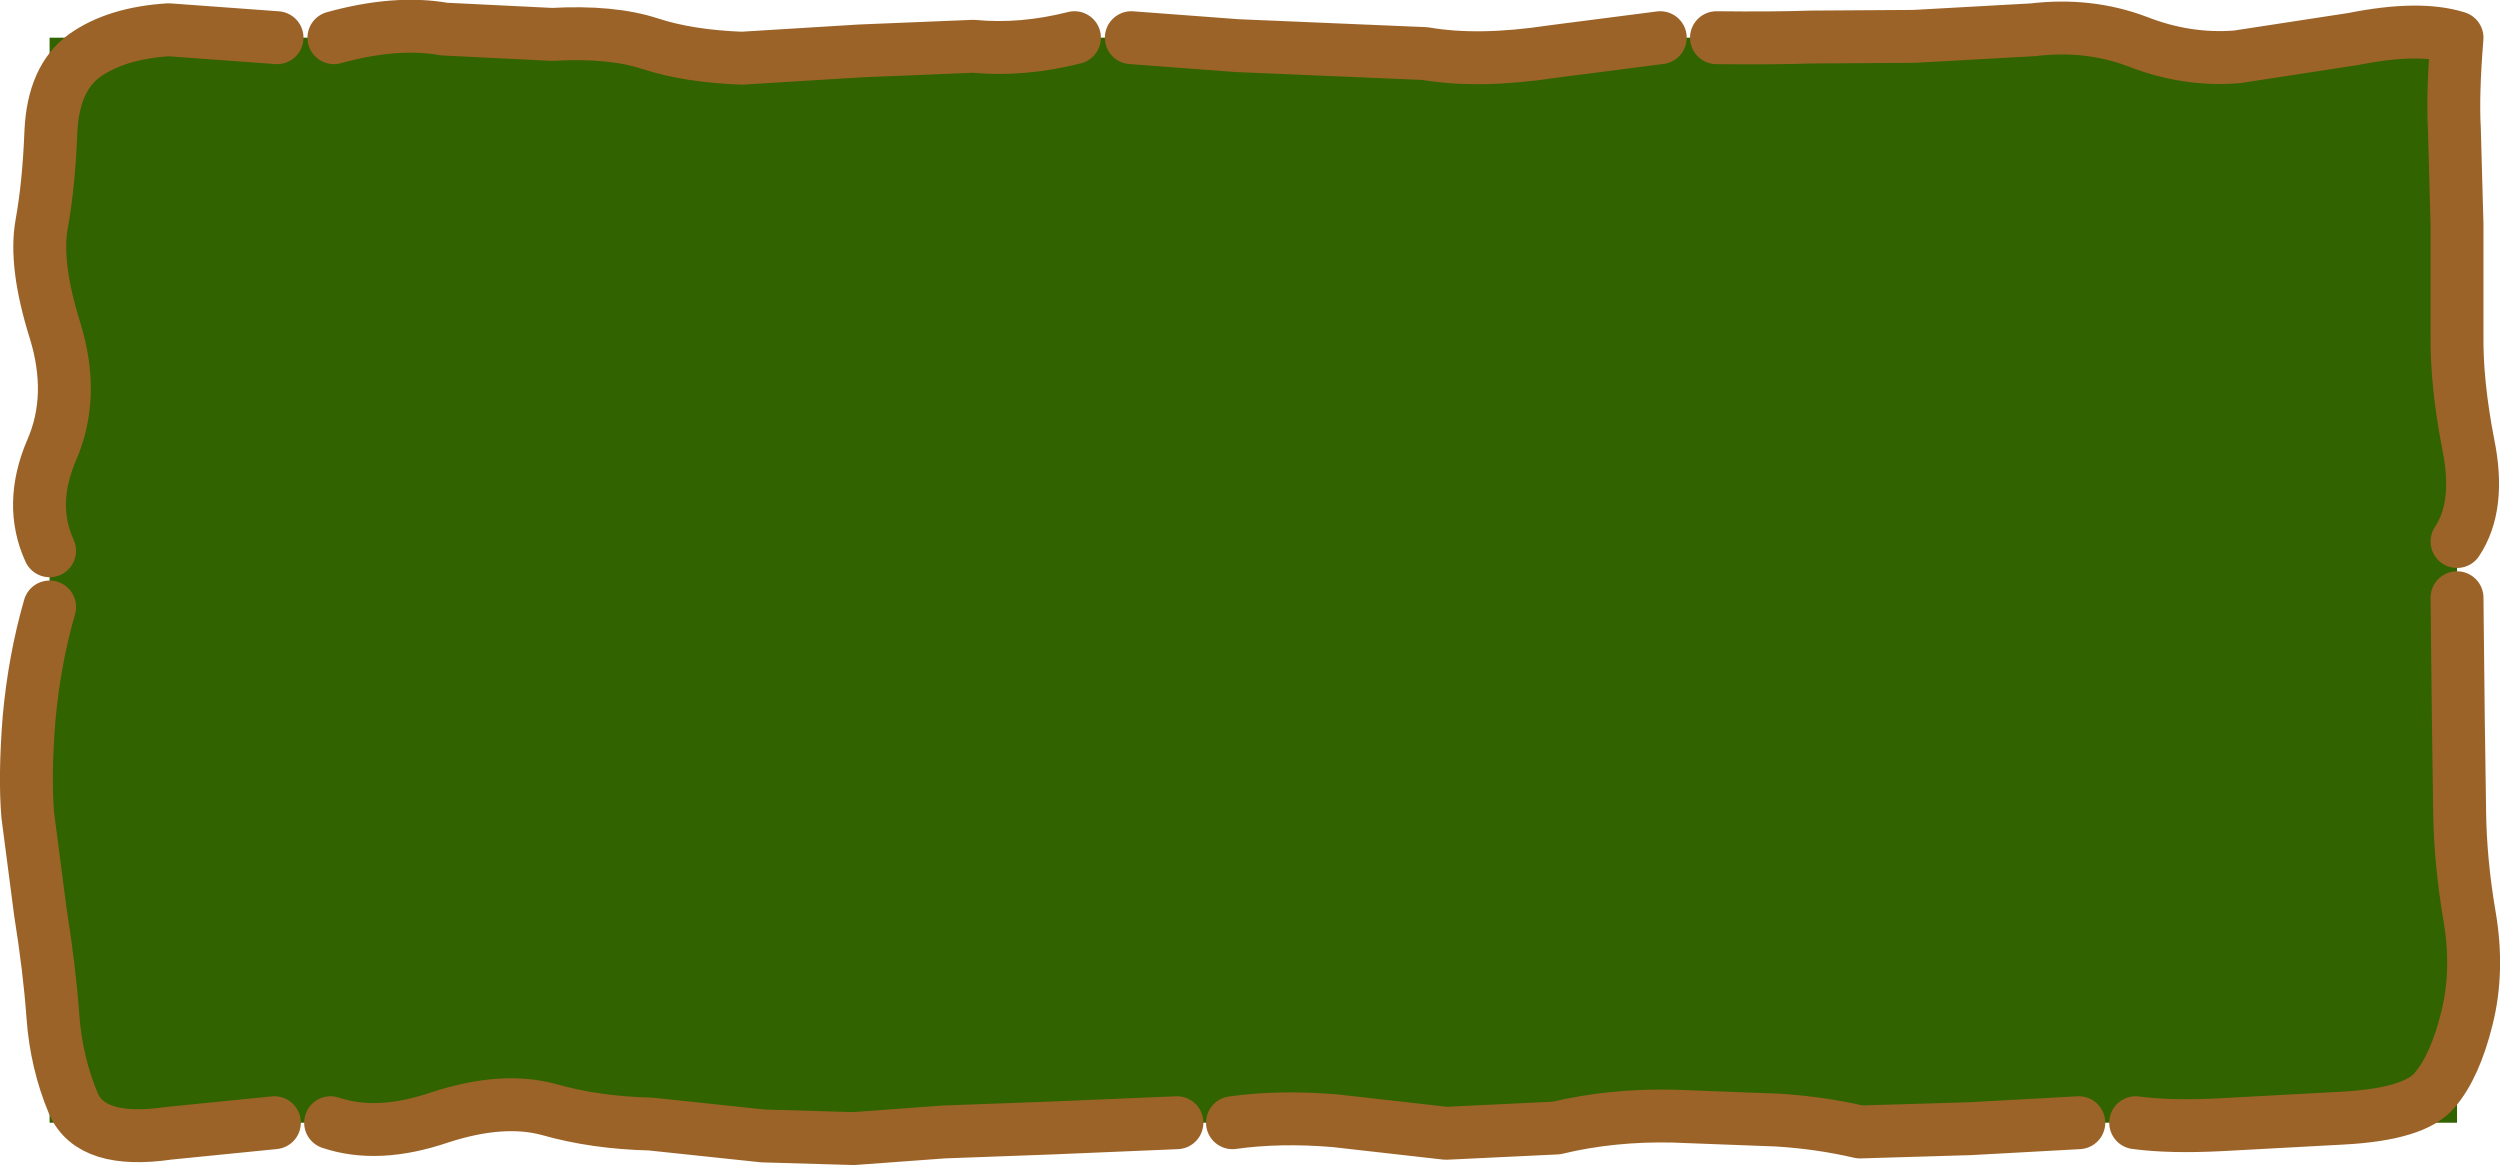
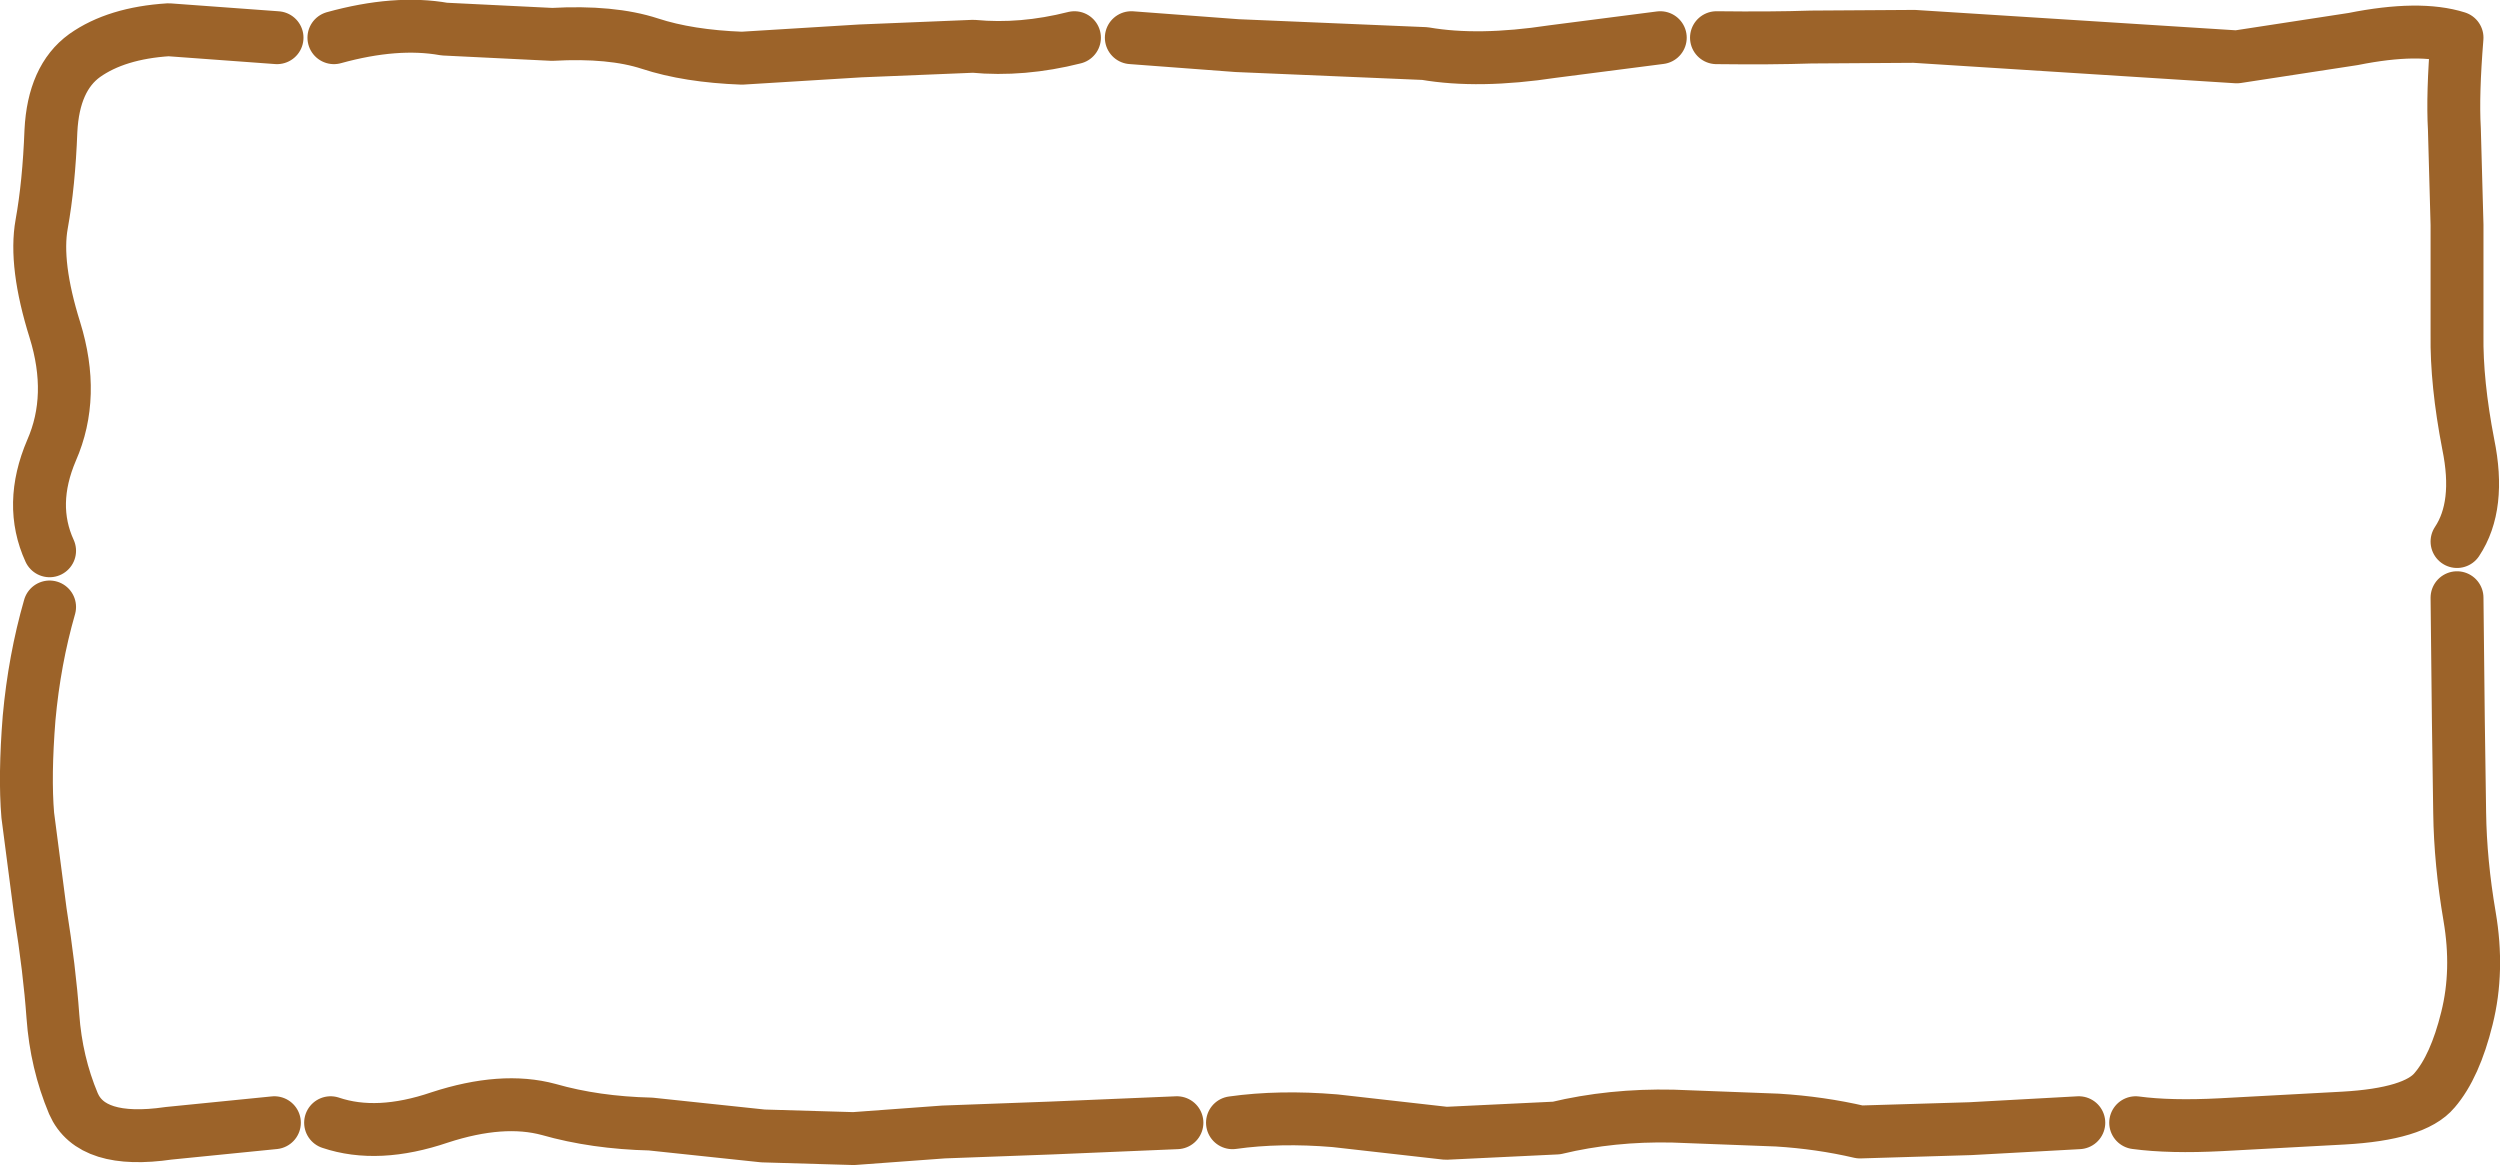
<svg xmlns="http://www.w3.org/2000/svg" height="88.35px" width="189.05px">
  <g transform="matrix(1.0, 0.0, 0.0, 1.0, 94.8, 43.9)">
-     <path d="M91.0 41.0 L-91.05 41.0 -91.05 -41.05 91.0 -41.05 91.0 41.0" fill="#316300" fill-rule="evenodd" stroke="none" />
-     <path d="M30.75 -41.05 L22.6 -40.0 Q17.0 -39.15 12.95 -39.85 L5.85 -40.15 -1.25 -40.45 -9.25 -41.05 M91.0 -2.95 Q92.8 -5.65 91.85 -10.3 90.95 -14.95 91.0 -18.6 L91.0 -26.9 90.8 -34.15 Q90.65 -36.75 91.0 -41.05 88.15 -41.95 83.15 -40.95 L74.35 -39.6 Q70.55 -39.3 66.85 -40.75 63.15 -42.15 58.95 -41.65 L49.95 -41.15 42.15 -41.1 Q39.2 -41.0 35.0 -41.05 M66.7 41.0 Q69.3 41.35 73.15 41.15 L82.4 40.65 Q87.8 40.35 89.3 38.55 90.85 36.75 91.75 33.1 92.65 29.5 91.95 25.4 91.25 21.3 91.2 17.55 L91.1 10.55 91.0 1.3 M-1.6 41.0 Q1.95 40.5 6.15 40.85 L14.55 41.8 22.9 41.4 Q27.05 40.4 31.7 40.5 L39.6 40.8 Q42.85 41.0 45.85 41.7 L54.2 41.45 62.4 41.0 M-73.85 -41.05 L-82.05 -41.65 Q-86.0 -41.4 -88.4 -39.7 -90.75 -38.0 -90.95 -34.0 -91.1 -30.0 -91.65 -26.95 -92.2 -23.9 -90.65 -18.95 -89.1 -13.95 -90.9 -9.85 -92.65 -5.75 -91.05 -2.25 M-13.55 -41.05 Q-17.5 -40.05 -21.2 -40.4 L-29.75 -40.05 -38.7 -39.5 Q-42.75 -39.65 -45.65 -40.6 -48.55 -41.55 -53.05 -41.3 L-61.2 -41.7 Q-64.85 -42.35 -69.55 -41.05 M-69.8 41.0 Q-66.25 42.2 -61.55 40.6 -56.8 39.05 -53.3 40.0 -49.8 41.0 -45.6 41.1 L-37.1 42.0 -30.25 42.2 -23.45 41.7 -15.3 41.4 -5.8 41.0 M-91.05 2.0 Q-92.2 6.0 -92.6 10.4 -92.95 14.8 -92.7 17.75 L-91.75 25.05 Q-91.05 29.45 -90.8 32.95 -90.55 36.45 -89.25 39.55 -87.9 42.65 -82.05 41.8 L-74.05 41.0" fill="none" stroke="#9c6329" stroke-linecap="round" stroke-linejoin="round" stroke-width="4.0" />
+     <path d="M30.75 -41.05 L22.6 -40.0 Q17.0 -39.15 12.95 -39.85 L5.85 -40.15 -1.25 -40.45 -9.25 -41.05 M91.0 -2.95 Q92.8 -5.65 91.85 -10.3 90.95 -14.95 91.0 -18.6 L91.0 -26.9 90.8 -34.15 Q90.65 -36.75 91.0 -41.05 88.15 -41.95 83.15 -40.95 L74.35 -39.6 L49.95 -41.15 42.15 -41.1 Q39.2 -41.0 35.0 -41.05 M66.7 41.0 Q69.3 41.35 73.15 41.15 L82.4 40.65 Q87.8 40.35 89.3 38.55 90.85 36.75 91.75 33.1 92.65 29.5 91.95 25.4 91.25 21.3 91.2 17.55 L91.1 10.55 91.0 1.3 M-1.6 41.0 Q1.95 40.5 6.15 40.85 L14.55 41.8 22.9 41.4 Q27.05 40.4 31.7 40.5 L39.6 40.8 Q42.85 41.0 45.85 41.7 L54.2 41.45 62.4 41.0 M-73.85 -41.05 L-82.05 -41.65 Q-86.0 -41.4 -88.4 -39.7 -90.75 -38.0 -90.95 -34.0 -91.1 -30.0 -91.65 -26.95 -92.2 -23.9 -90.65 -18.95 -89.1 -13.95 -90.9 -9.85 -92.65 -5.75 -91.05 -2.25 M-13.55 -41.05 Q-17.5 -40.05 -21.2 -40.4 L-29.75 -40.05 -38.7 -39.5 Q-42.75 -39.65 -45.65 -40.6 -48.55 -41.55 -53.05 -41.3 L-61.2 -41.7 Q-64.85 -42.35 -69.55 -41.05 M-69.8 41.0 Q-66.25 42.2 -61.55 40.6 -56.8 39.05 -53.3 40.0 -49.8 41.0 -45.6 41.1 L-37.1 42.0 -30.25 42.2 -23.45 41.7 -15.3 41.4 -5.8 41.0 M-91.05 2.0 Q-92.2 6.0 -92.6 10.4 -92.95 14.8 -92.7 17.75 L-91.75 25.05 Q-91.05 29.45 -90.8 32.95 -90.55 36.45 -89.25 39.55 -87.9 42.65 -82.05 41.8 L-74.05 41.0" fill="none" stroke="#9c6329" stroke-linecap="round" stroke-linejoin="round" stroke-width="4.0" />
  </g>
</svg>